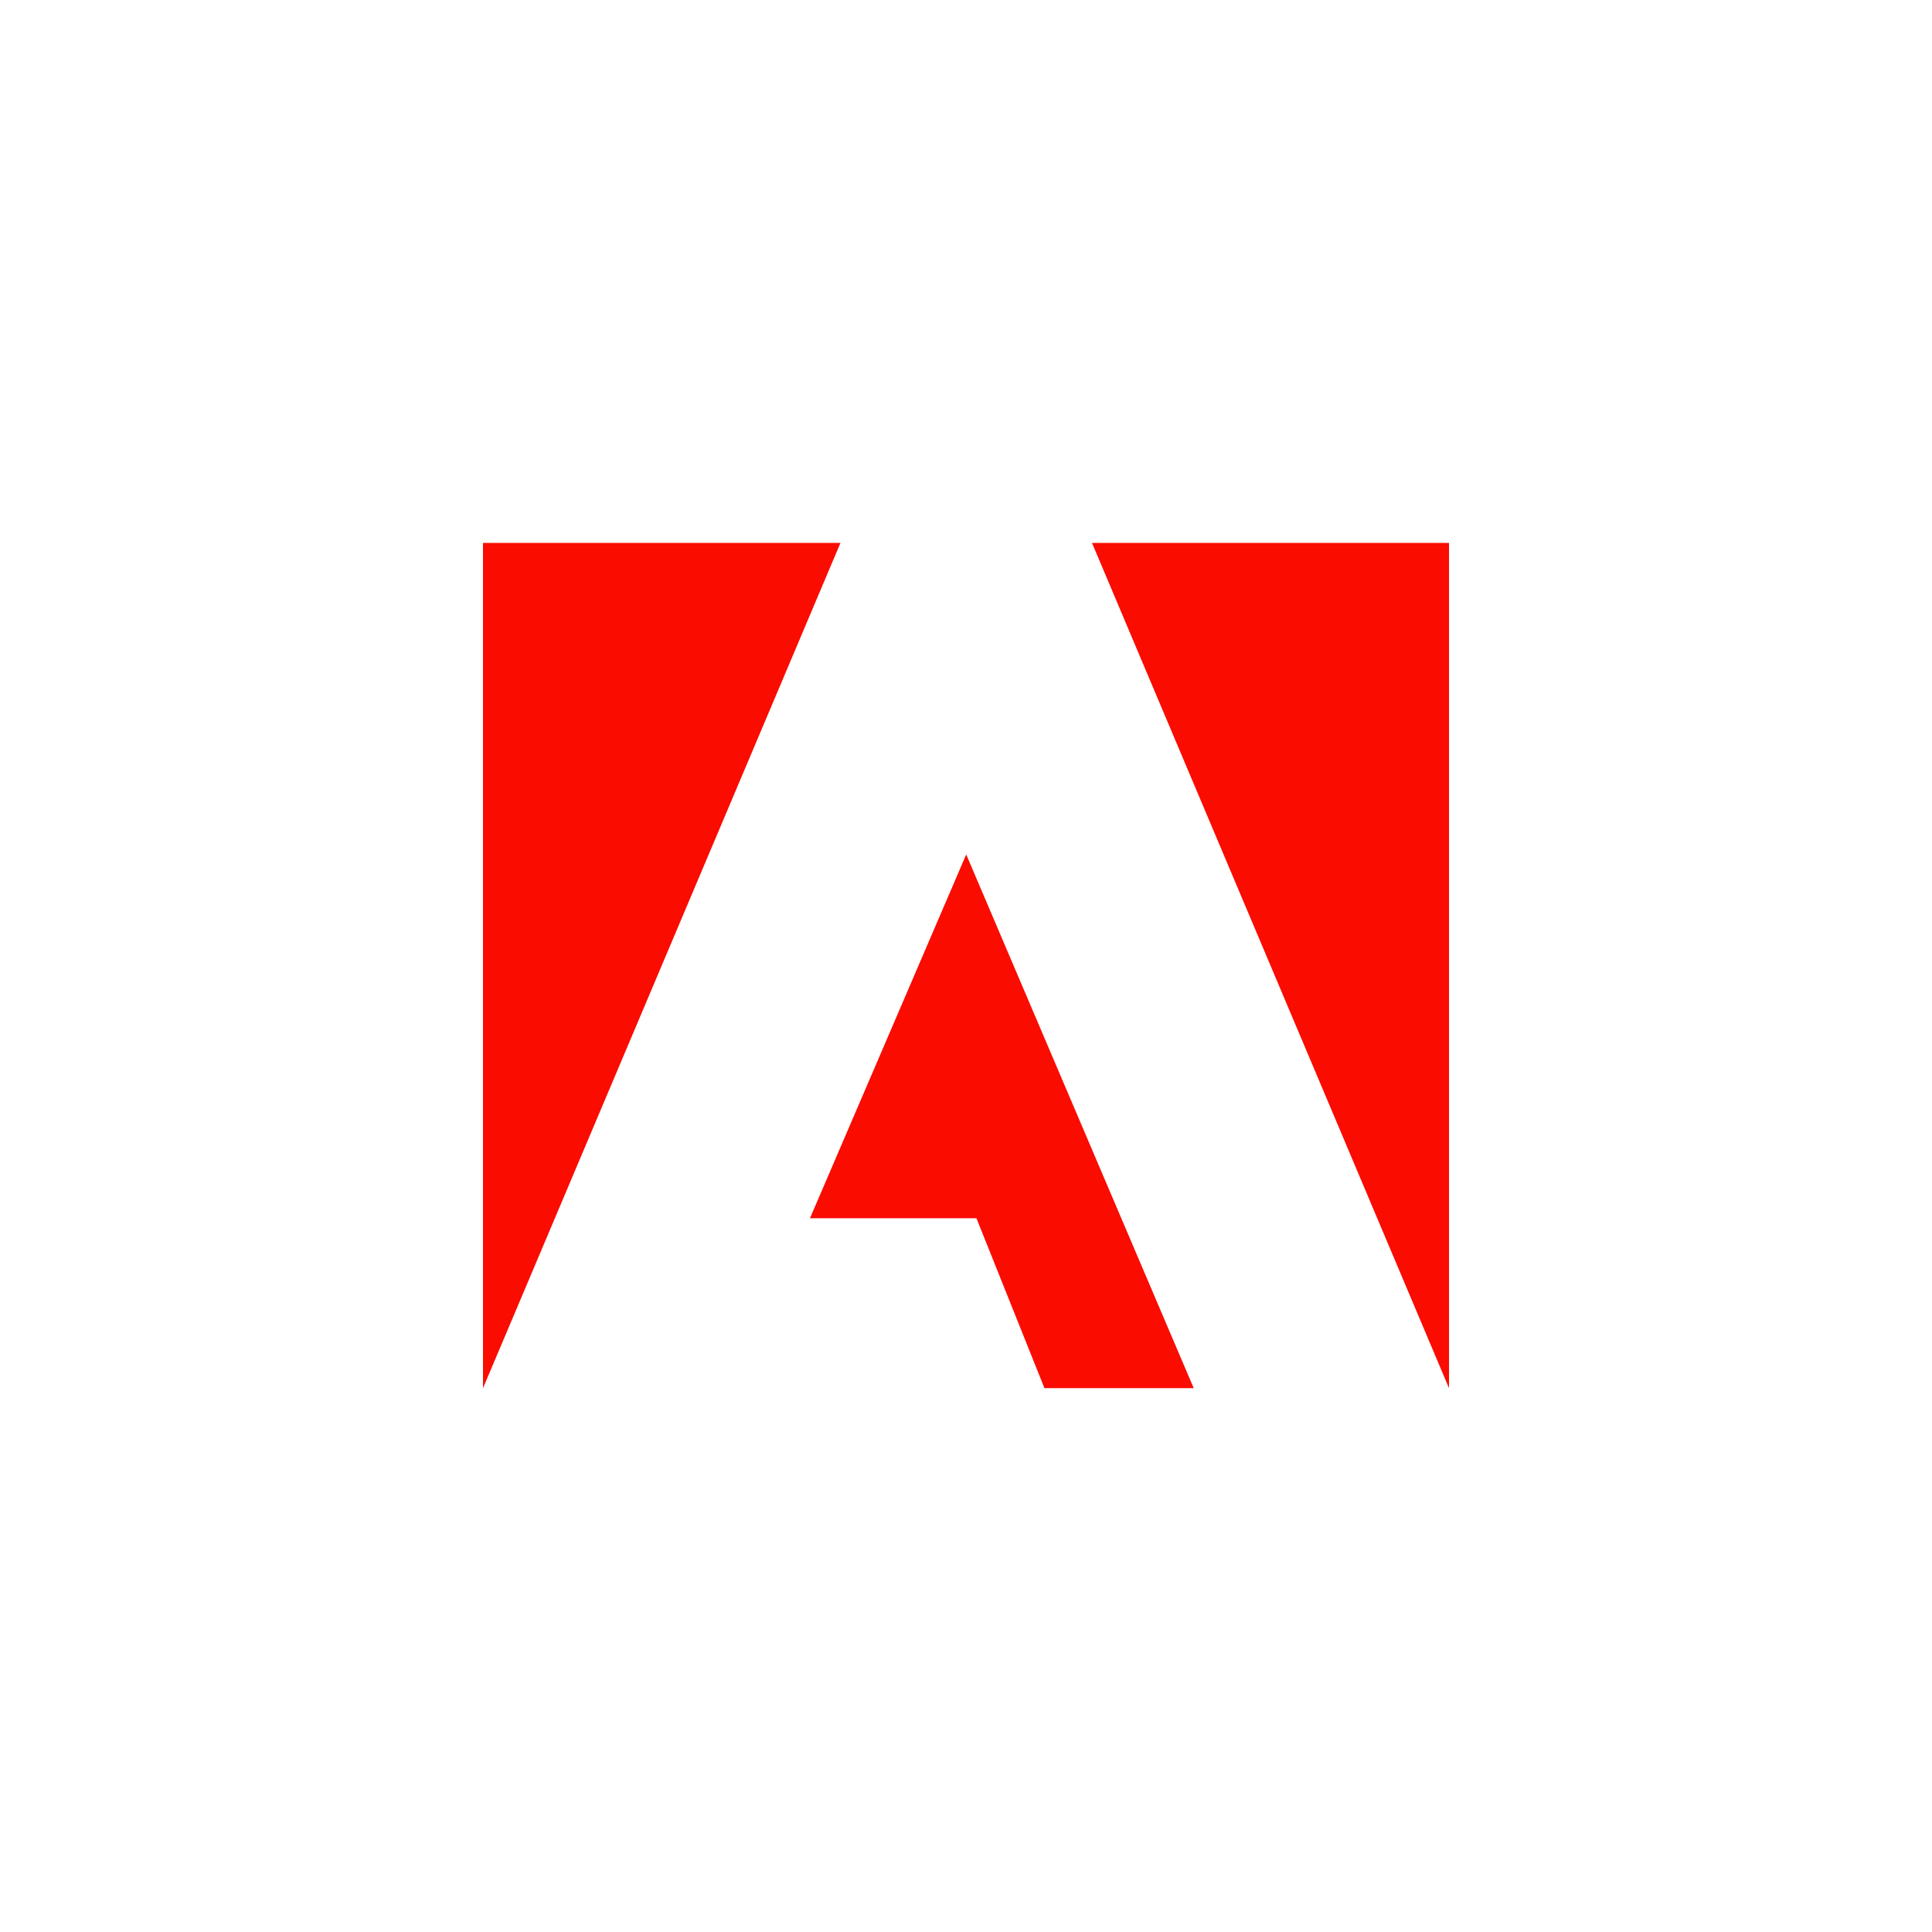
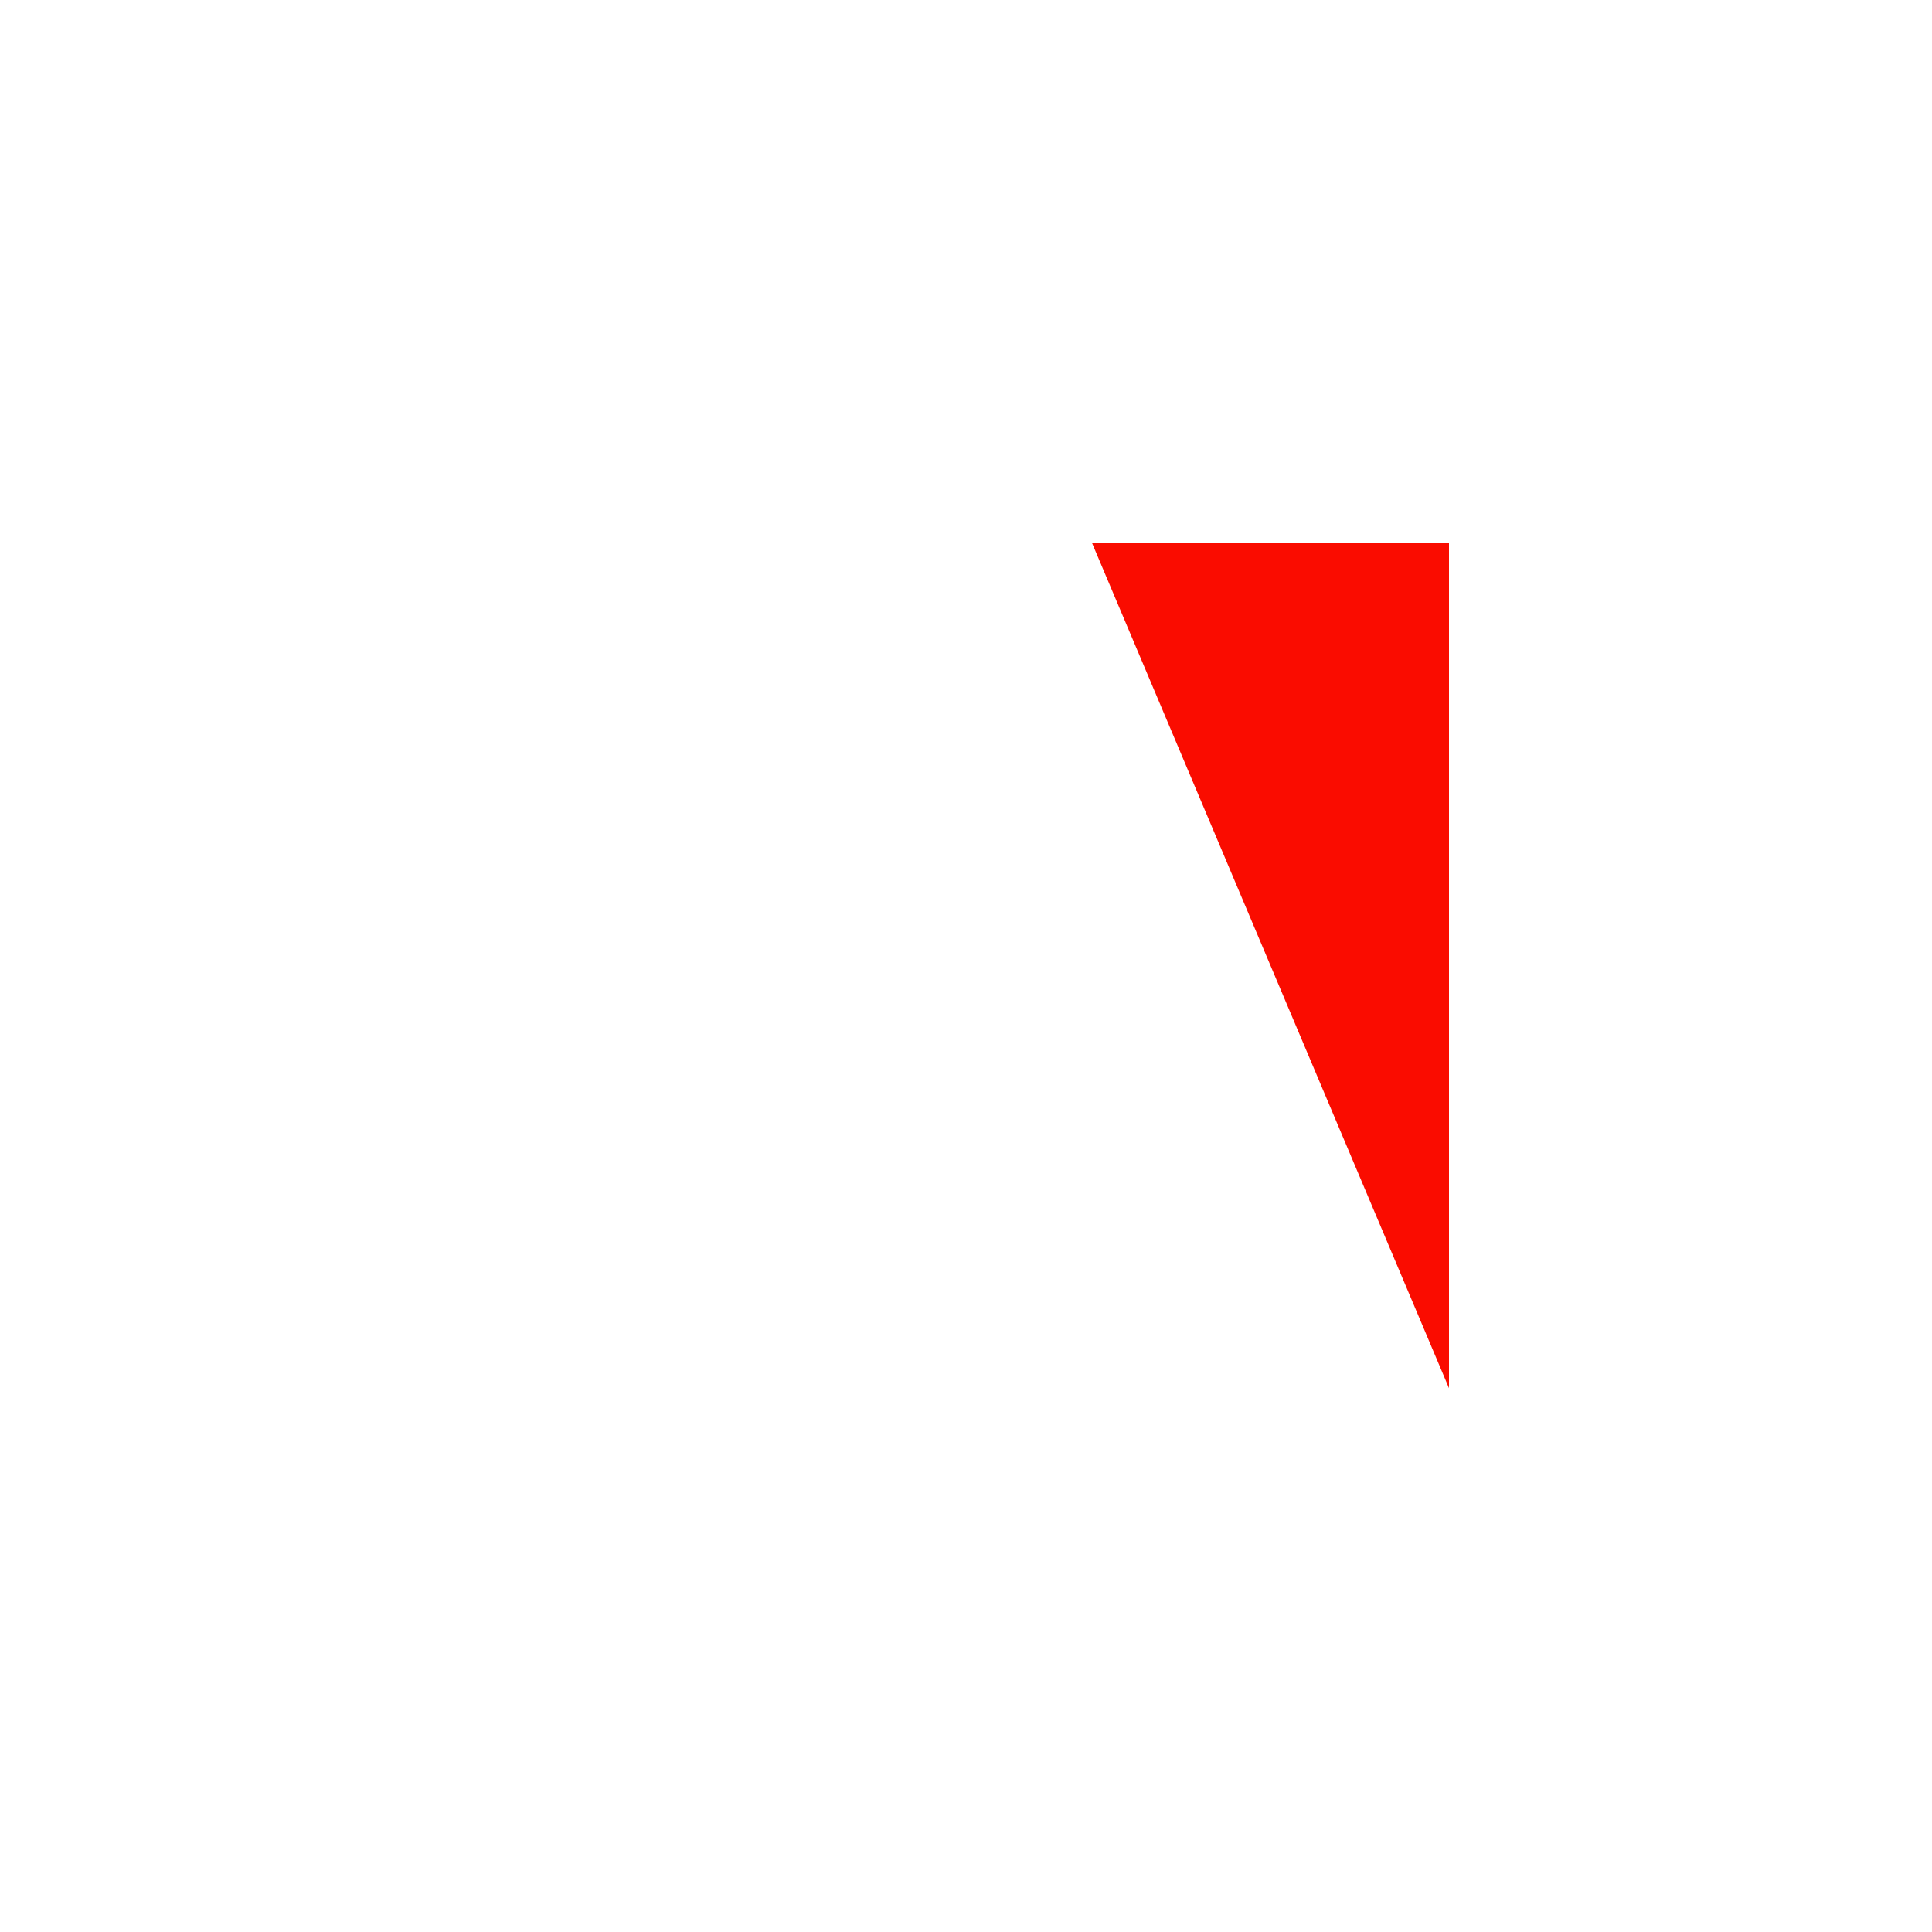
<svg xmlns="http://www.w3.org/2000/svg" width="56" height="56" viewBox="0 0 56 56" fill="none">
-   <path d="M24.361 15.737H14V40.237L24.361 15.737Z" fill="#FA0C00" />
  <path d="M31.652 15.737H42V40.237L31.652 15.737Z" fill="#FA0C00" />
-   <path d="M28.006 24.767L34.601 40.237H30.274L28.303 35.312H23.477L28.006 24.767Z" fill="#FA0C00" />
</svg>